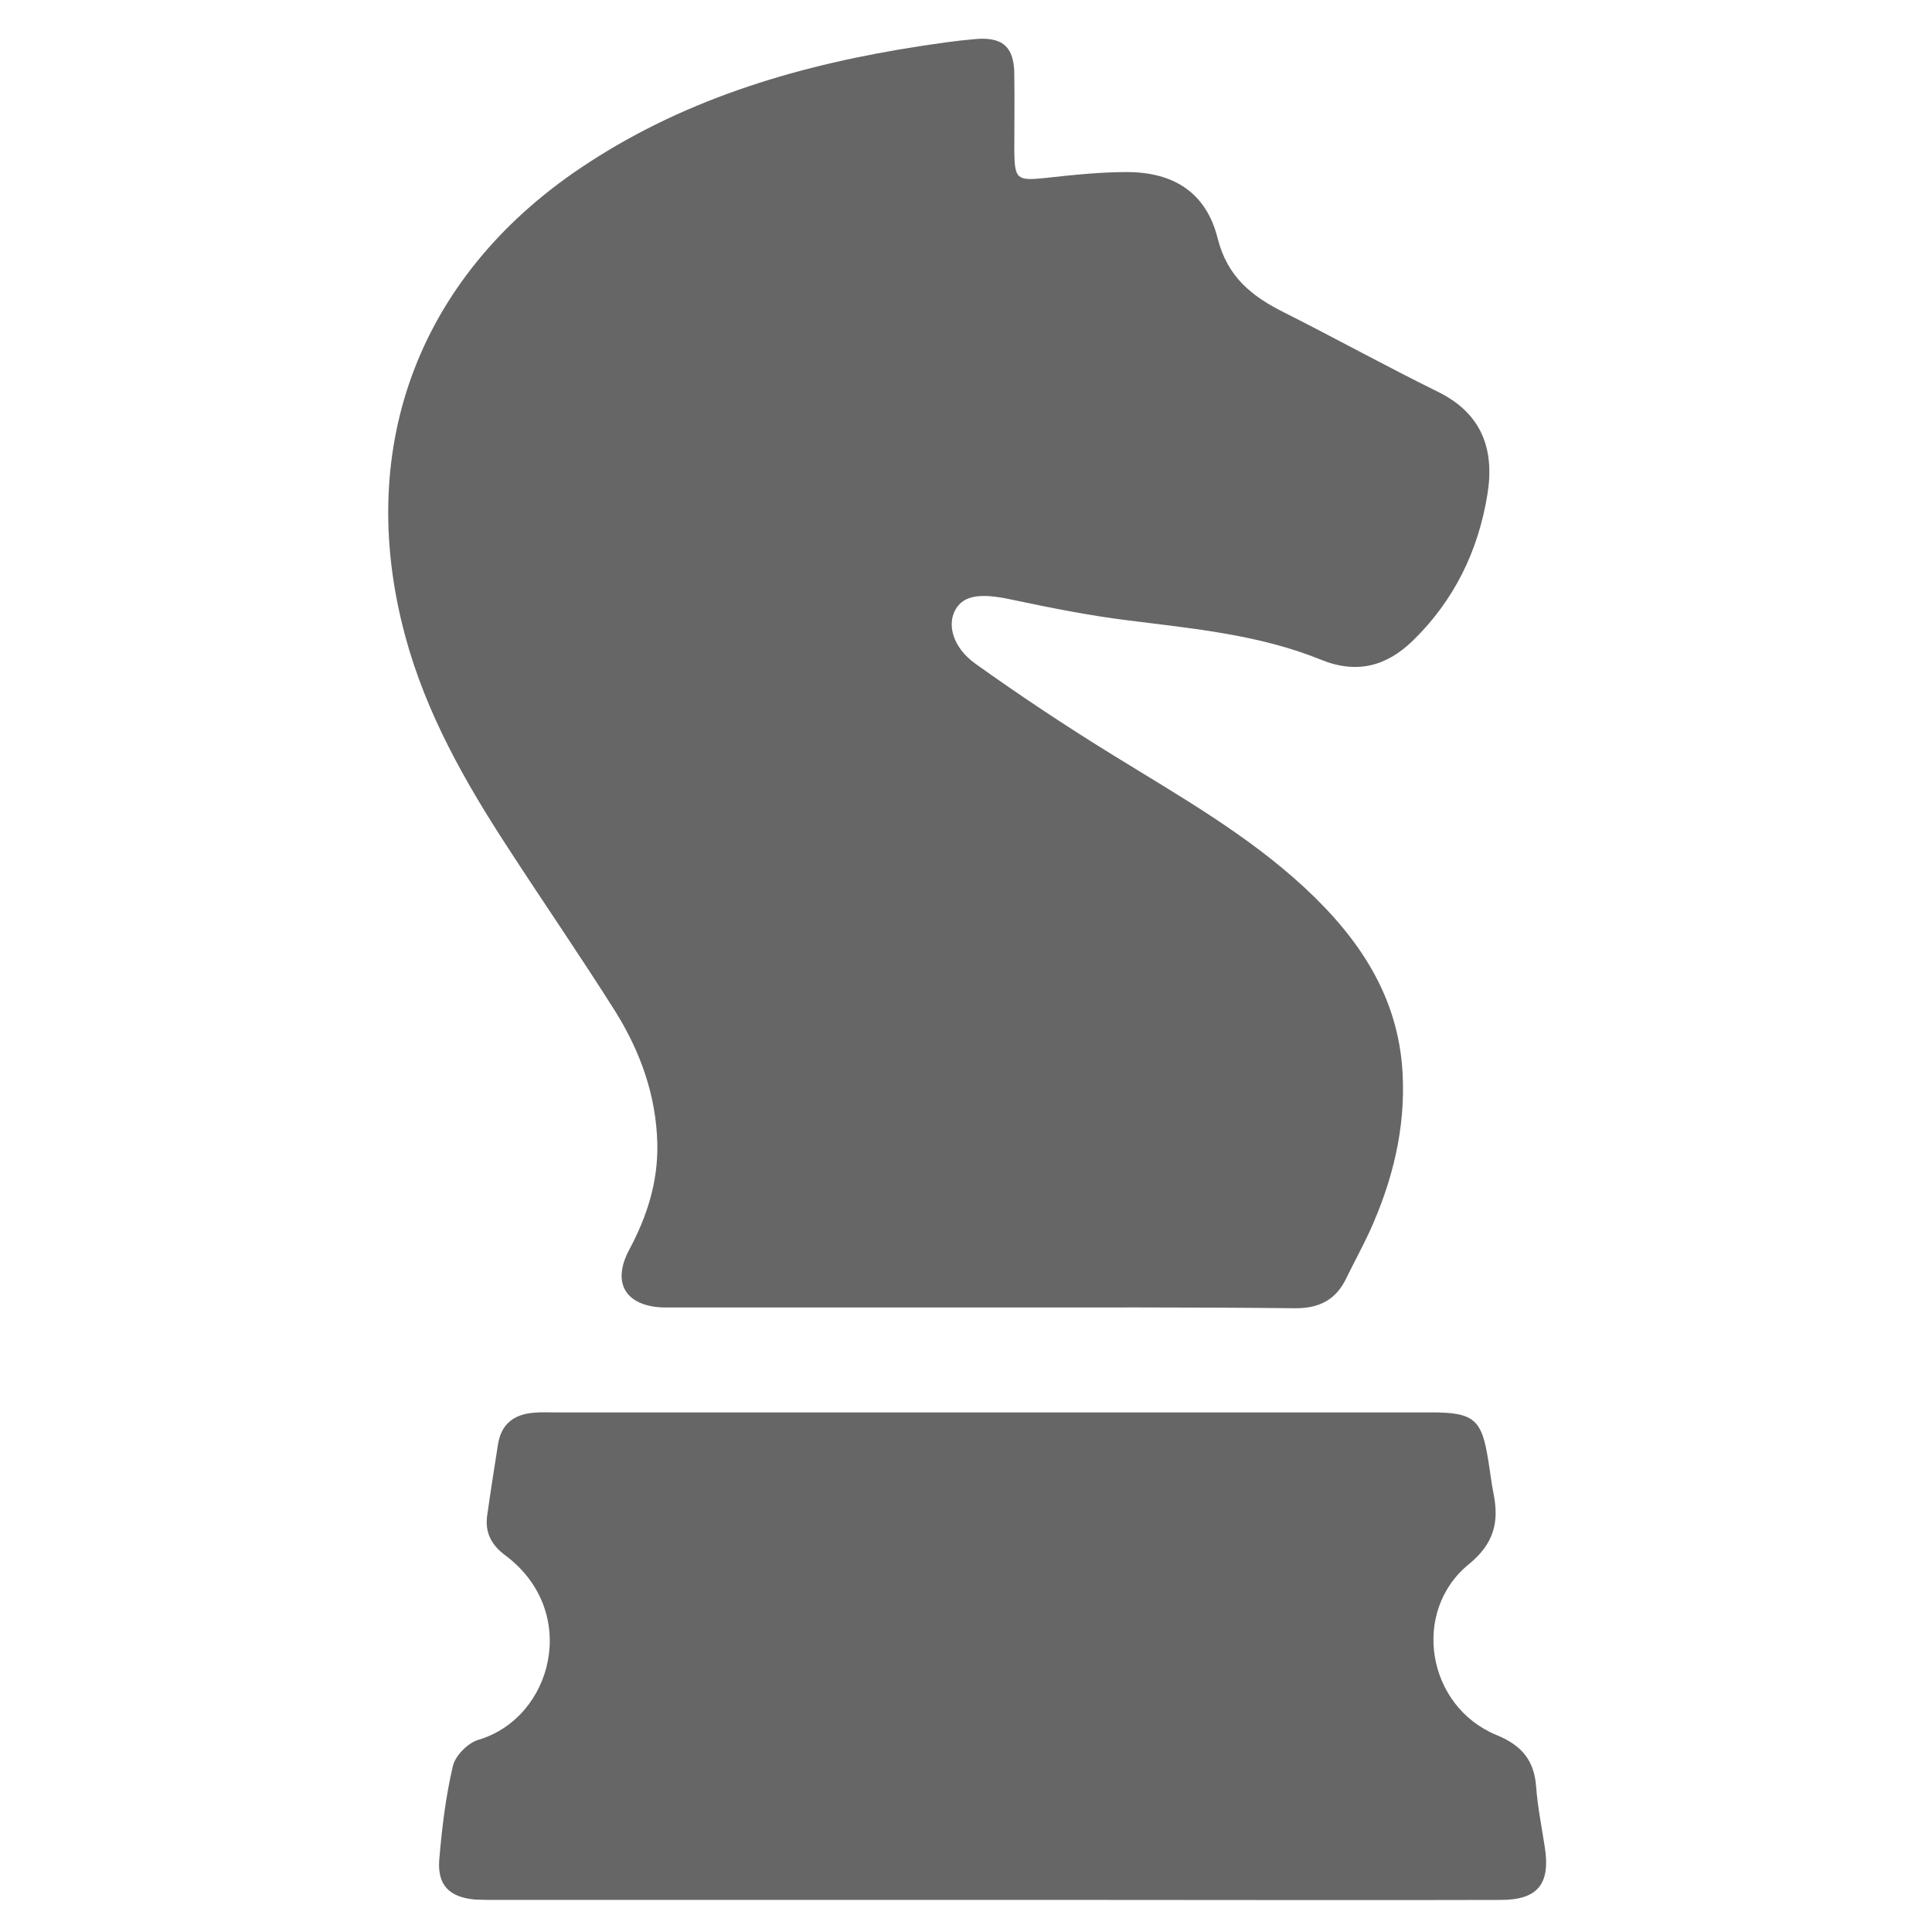
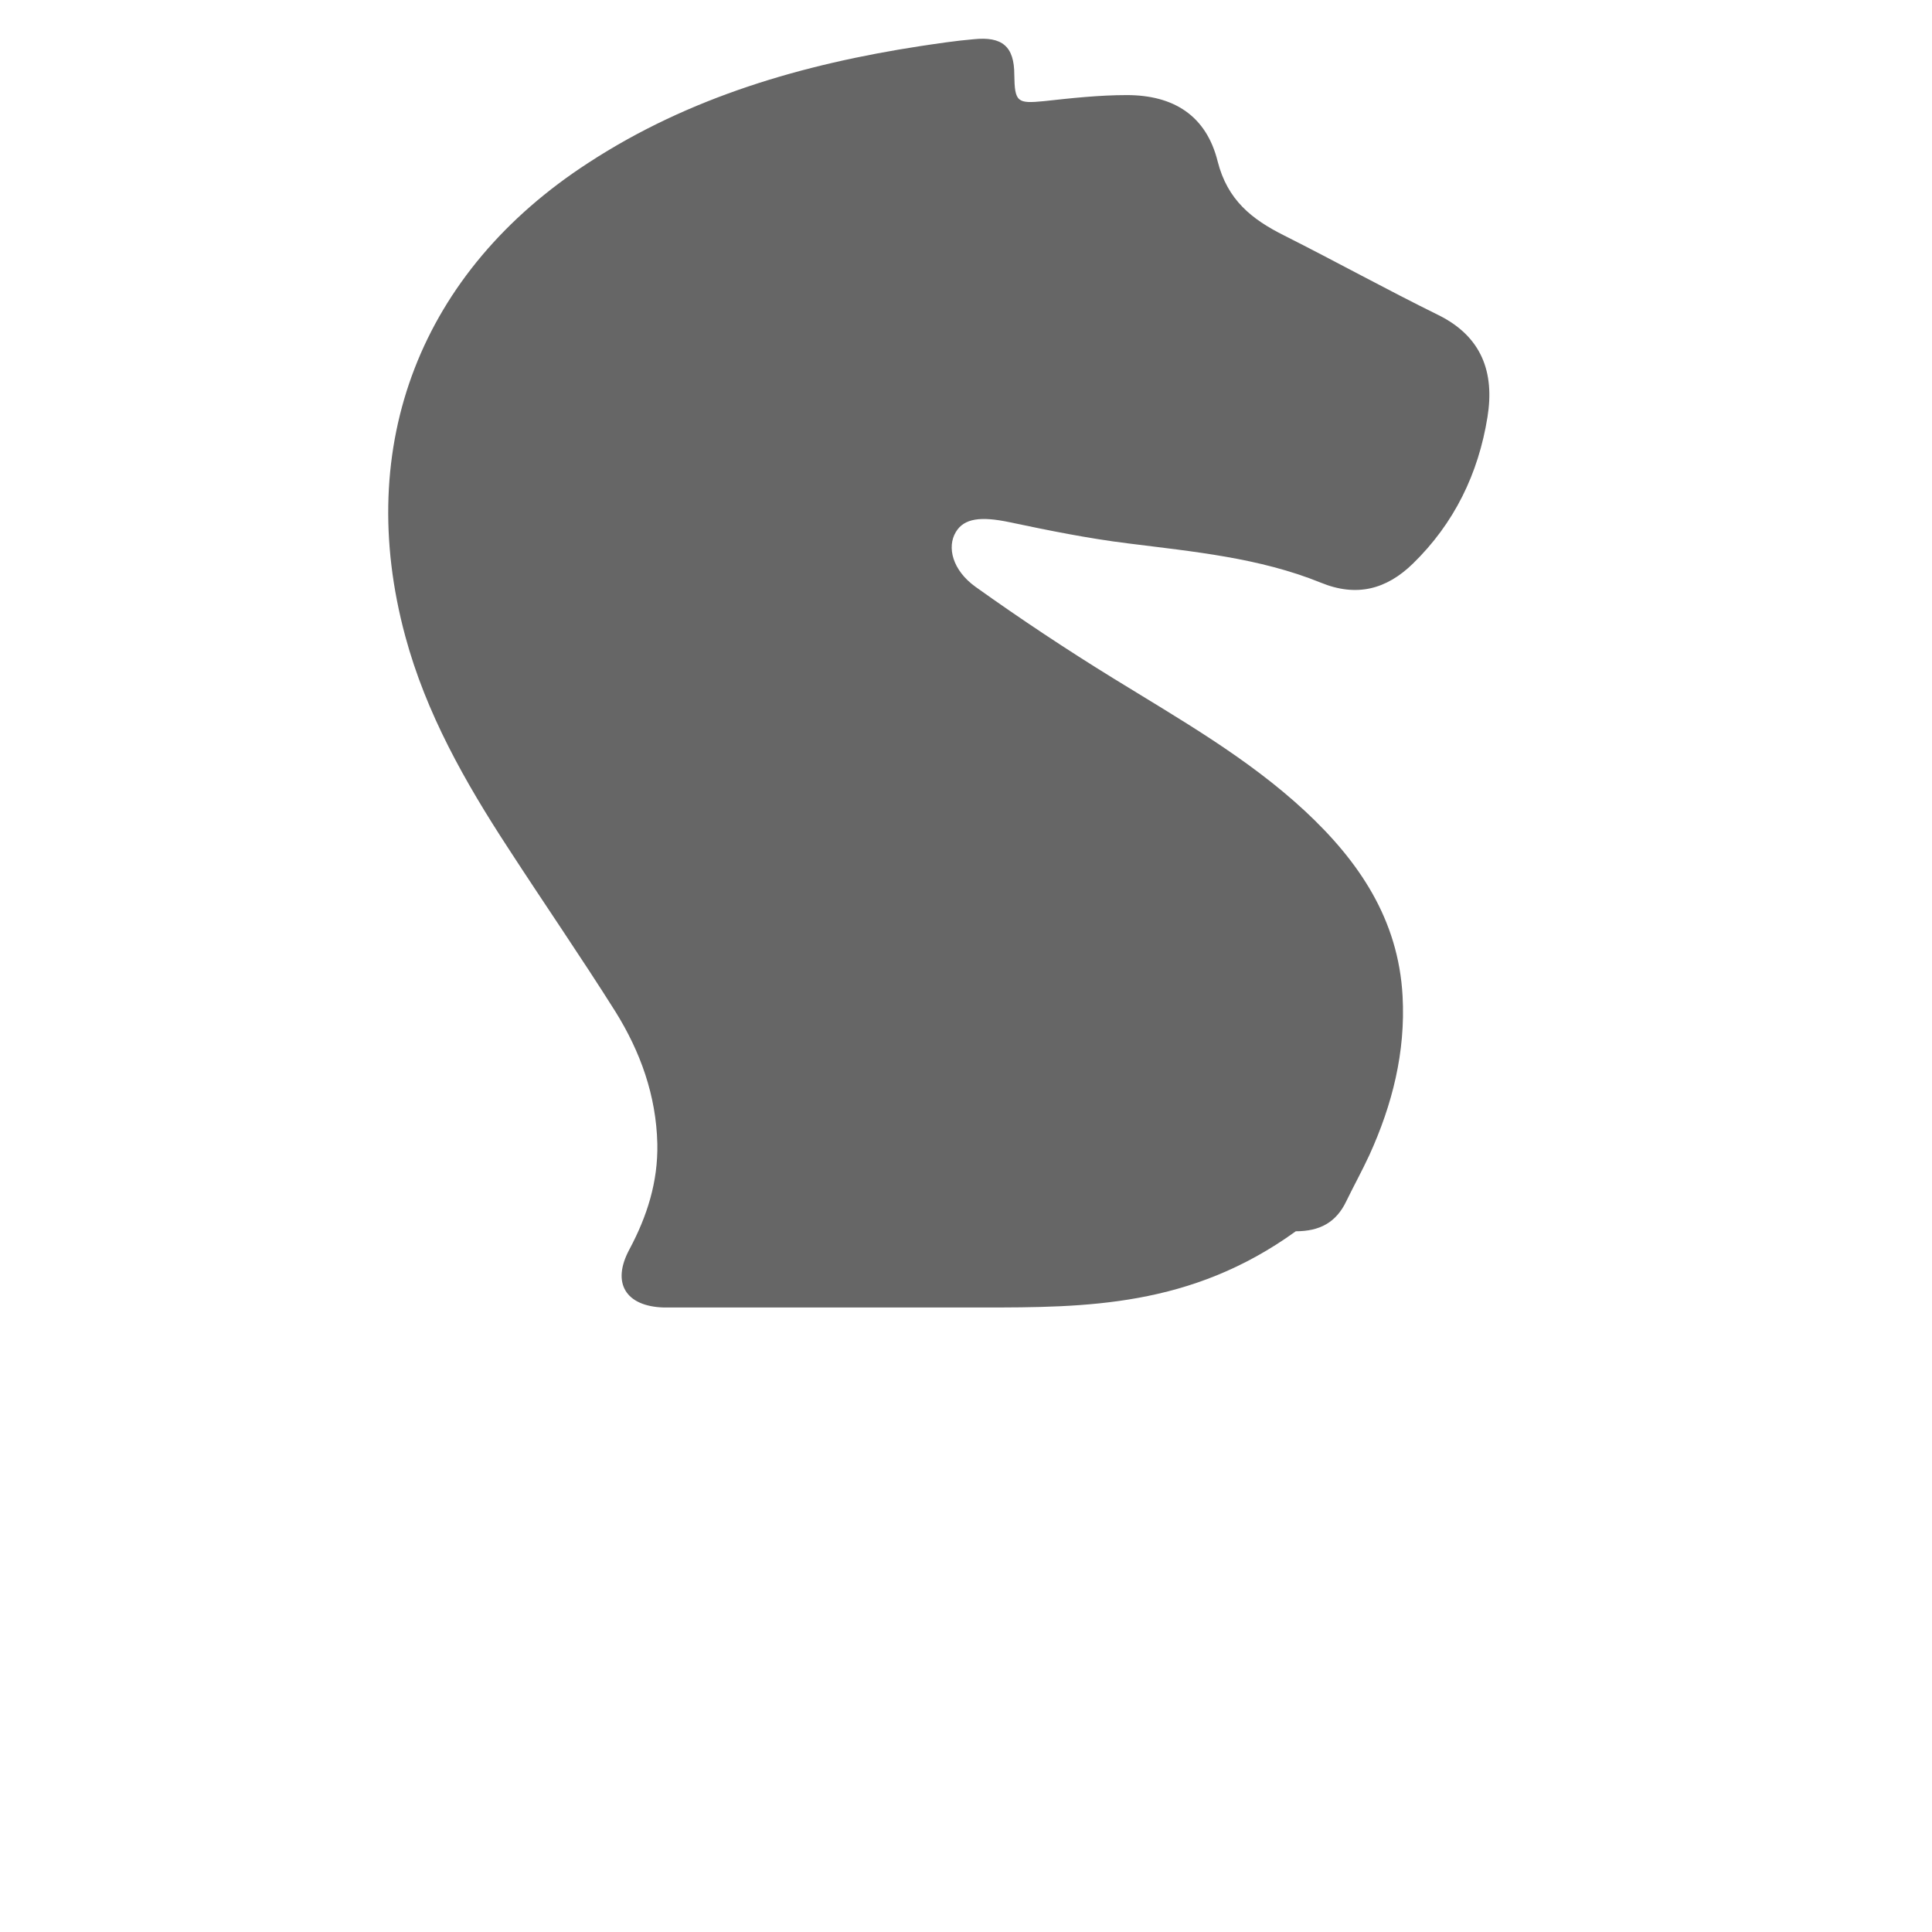
<svg xmlns="http://www.w3.org/2000/svg" version="1.1" id="Ebene_1" x="0px" y="0px" viewBox="0 0 512 512" style="enable-background:new 0 0 512 512;" xml:space="preserve">
  <style type="text/css">
	.st0{fill:#666666;}
</style>
  <g>
-     <path class="st0" d="M260.1,346.5c-26,0-52,0-77.9,0c-2.1,0-4.2,0-6.3,0c-10.1-0.3-13.9-6.5-9.1-15.4c4.7-8.8,7.6-17.9,7.4-28   c-0.3-12.8-4.5-24.4-11.1-35c-9.2-14.6-19-28.8-28.4-43.3c-11.5-17.6-21.8-35.8-27.3-56.2c-13.7-50.7,4.1-96.7,48.6-125.5   C182.7,25.7,212.7,17,244,12.2c4.7-0.7,9.3-1.4,14-1.8c7.6-0.8,10.8,1.9,10.8,9.4c0.1,6.8,0,13.6,0,20.4c0.1,7.3,0.8,7.7,7.9,7   c7.3-0.8,14.6-1.6,21.9-1.6c12.5,0,21.1,5.5,24.1,17.6c2.6,10.2,9,15.3,17.6,19.6c13.7,6.9,27.1,14.3,40.9,21.1   c11.5,5.7,14.9,15.2,13,27c-2.4,15-8.8,28.2-19.8,38.9c-7,6.8-14.9,8.9-24.4,5c-16.3-6.6-33.7-8.2-51.1-10.4   c-10.5-1.3-20.9-3.4-31.3-5.6c-7.6-1.6-12.1-1.1-14.3,2.6c-2.4,4-0.9,10.1,5.2,14.5c11.9,8.5,24.1,16.6,36.6,24.3   c17.5,10.8,35.5,21,50.7,35.1c14.3,13.3,24.8,28.7,25.9,49.1c0.8,14.8-2.7,28.7-8.8,42.1c-1.9,4.1-4.1,8.1-6.1,12.2   c-2.7,5.7-7.1,8-13.4,8C315.6,346.4,287.8,346.5,260.1,346.5z" />
-     <path class="st0" d="M263,503.5c-43.8,0-87.5,0-131.3,0c-1.9,0-3.8,0-5.8-0.1c-6.8-0.6-10-3.8-9.5-10.5c0.7-8.3,1.7-16.7,3.6-24.8   c0.6-2.8,4-6.2,6.7-7c19.8-5.8,27.2-34.1,7.1-49c-3.6-2.7-5.3-6-4.7-10.4c0.9-6.4,1.9-12.8,2.9-19.1c0.9-5.3,4.3-7.8,9.4-8.2   c1.7-0.2,3.5-0.1,5.2-0.1c77.6,0,155.2,0,232.7,0c11.3,0,13.4,1.8,15.1,12.7c0.5,2.9,0.8,5.9,1.4,8.8c1.5,7.5,0.2,13.2-6.5,18.7   c-15.4,12.5-11.2,37.7,7.3,45.3c6.8,2.8,10,6.8,10.5,13.8c0.4,5.4,1.5,10.7,2.3,16c1.5,9.7-1.9,13.9-11.7,13.9   c-34.9,0.1-69.7,0-104.6,0C283.2,503.5,273.1,503.5,263,503.5z" />
+     <path class="st0" d="M260.1,346.5c-26,0-52,0-77.9,0c-2.1,0-4.2,0-6.3,0c-10.1-0.3-13.9-6.5-9.1-15.4c4.7-8.8,7.6-17.9,7.4-28   c-0.3-12.8-4.5-24.4-11.1-35c-9.2-14.6-19-28.8-28.4-43.3c-11.5-17.6-21.8-35.8-27.3-56.2c-13.7-50.7,4.1-96.7,48.6-125.5   C182.7,25.7,212.7,17,244,12.2c4.7-0.7,9.3-1.4,14-1.8c7.6-0.8,10.8,1.9,10.8,9.4c0.1,7.3,0.8,7.7,7.9,7   c7.3-0.8,14.6-1.6,21.9-1.6c12.5,0,21.1,5.5,24.1,17.6c2.6,10.2,9,15.3,17.6,19.6c13.7,6.9,27.1,14.3,40.9,21.1   c11.5,5.7,14.9,15.2,13,27c-2.4,15-8.8,28.2-19.8,38.9c-7,6.8-14.9,8.9-24.4,5c-16.3-6.6-33.7-8.2-51.1-10.4   c-10.5-1.3-20.9-3.4-31.3-5.6c-7.6-1.6-12.1-1.1-14.3,2.6c-2.4,4-0.9,10.1,5.2,14.5c11.9,8.5,24.1,16.6,36.6,24.3   c17.5,10.8,35.5,21,50.7,35.1c14.3,13.3,24.8,28.7,25.9,49.1c0.8,14.8-2.7,28.7-8.8,42.1c-1.9,4.1-4.1,8.1-6.1,12.2   c-2.7,5.7-7.1,8-13.4,8C315.6,346.4,287.8,346.5,260.1,346.5z" />
  </g>
</svg>